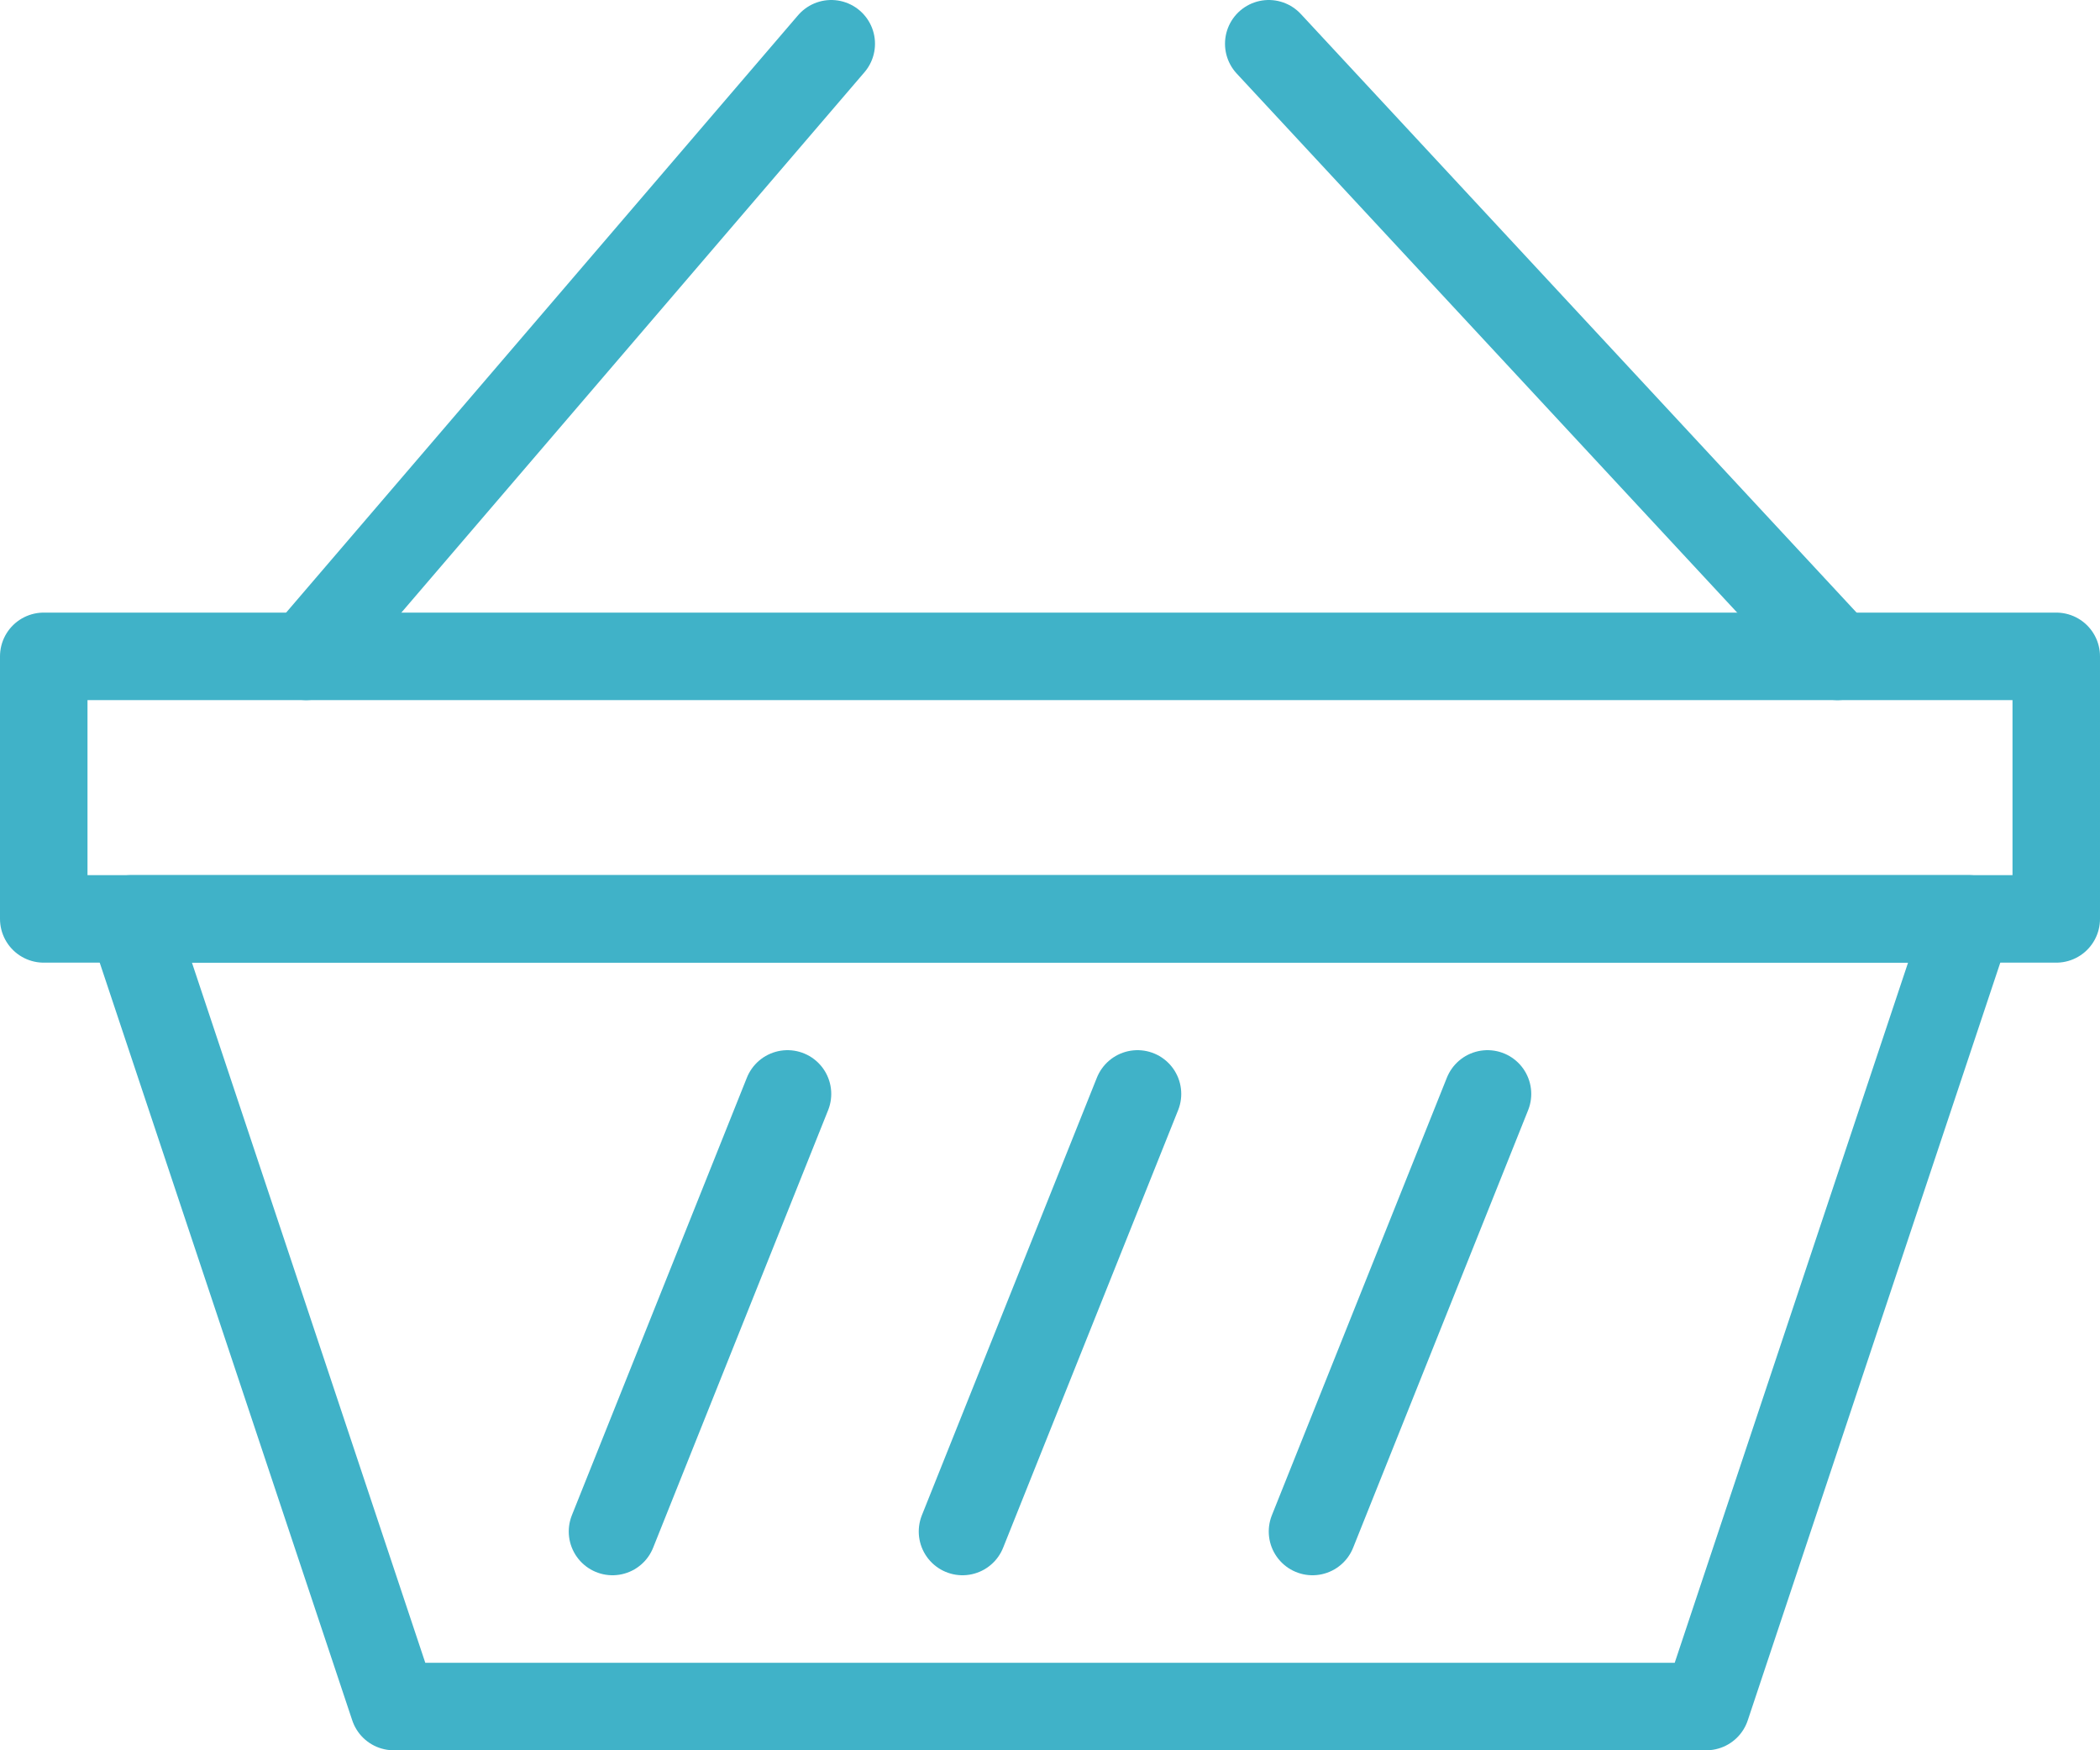
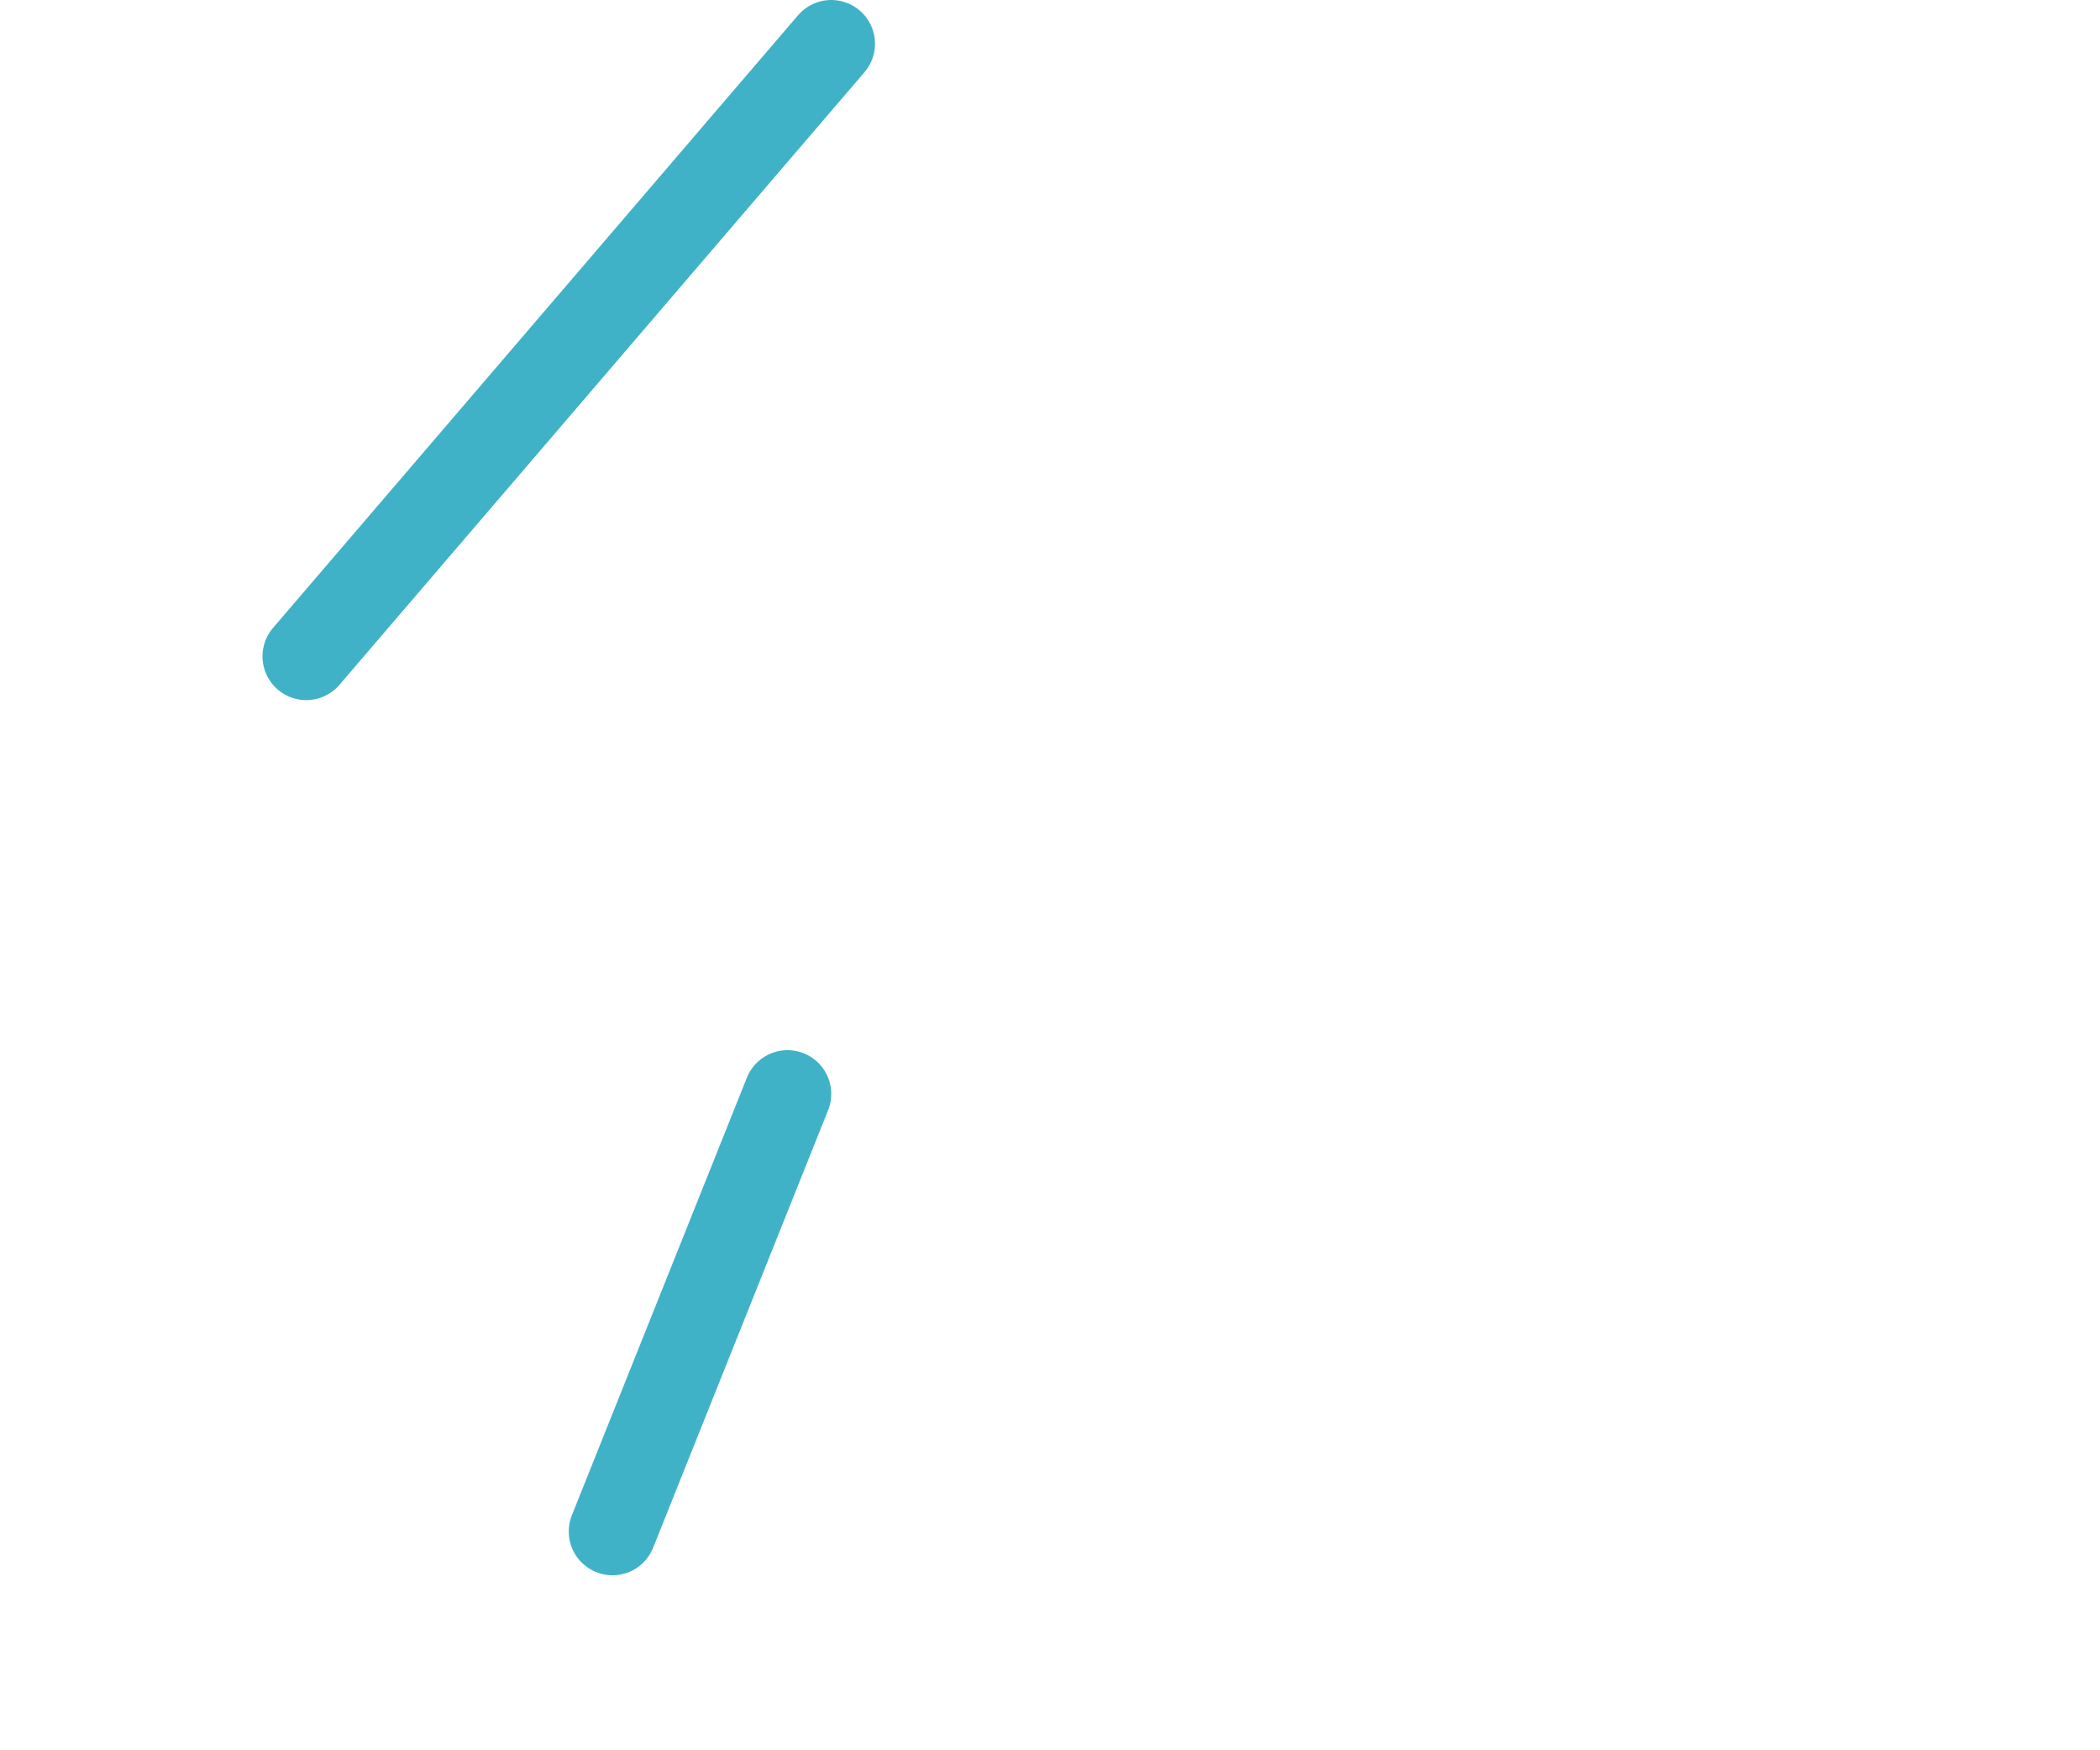
<svg xmlns="http://www.w3.org/2000/svg" viewBox="0 0 24 20">
  <defs>
    <style>.cls-1{fill:none;stroke:#40b2c8;stroke-linecap:round;stroke-linejoin:round;}</style>
  </defs>
  <title>handla_betala_fiske</title>
  <g id="Lager_2" data-name="Lager 2">
    <g id="Lager_1-2" data-name="Lager 1">
      <g id="Black">
-         <polygon class="cls-1" points="22.5 10.5 1.5 10.5 4.5 19.5 19.5 19.5 22.5 10.5" />
-         <line class="cls-1" x1="15" y1="17.5" x2="17" y2="12.5" />
-         <line class="cls-1" x1="11" y1="17.5" x2="13" y2="12.5" />
        <line class="cls-1" x1="7" y1="17.5" x2="9" y2="12.5" />
-         <rect class="cls-1" x="0.5" y="7.5" width="23" height="3" />
        <line class="cls-1" x1="3.5" y1="7.5" x2="9.5" y2="0.5" />
-         <line class="cls-1" x1="21" y1="7.5" x2="14.5" y2="0.5" />
      </g>
    </g>
  </g>
</svg>